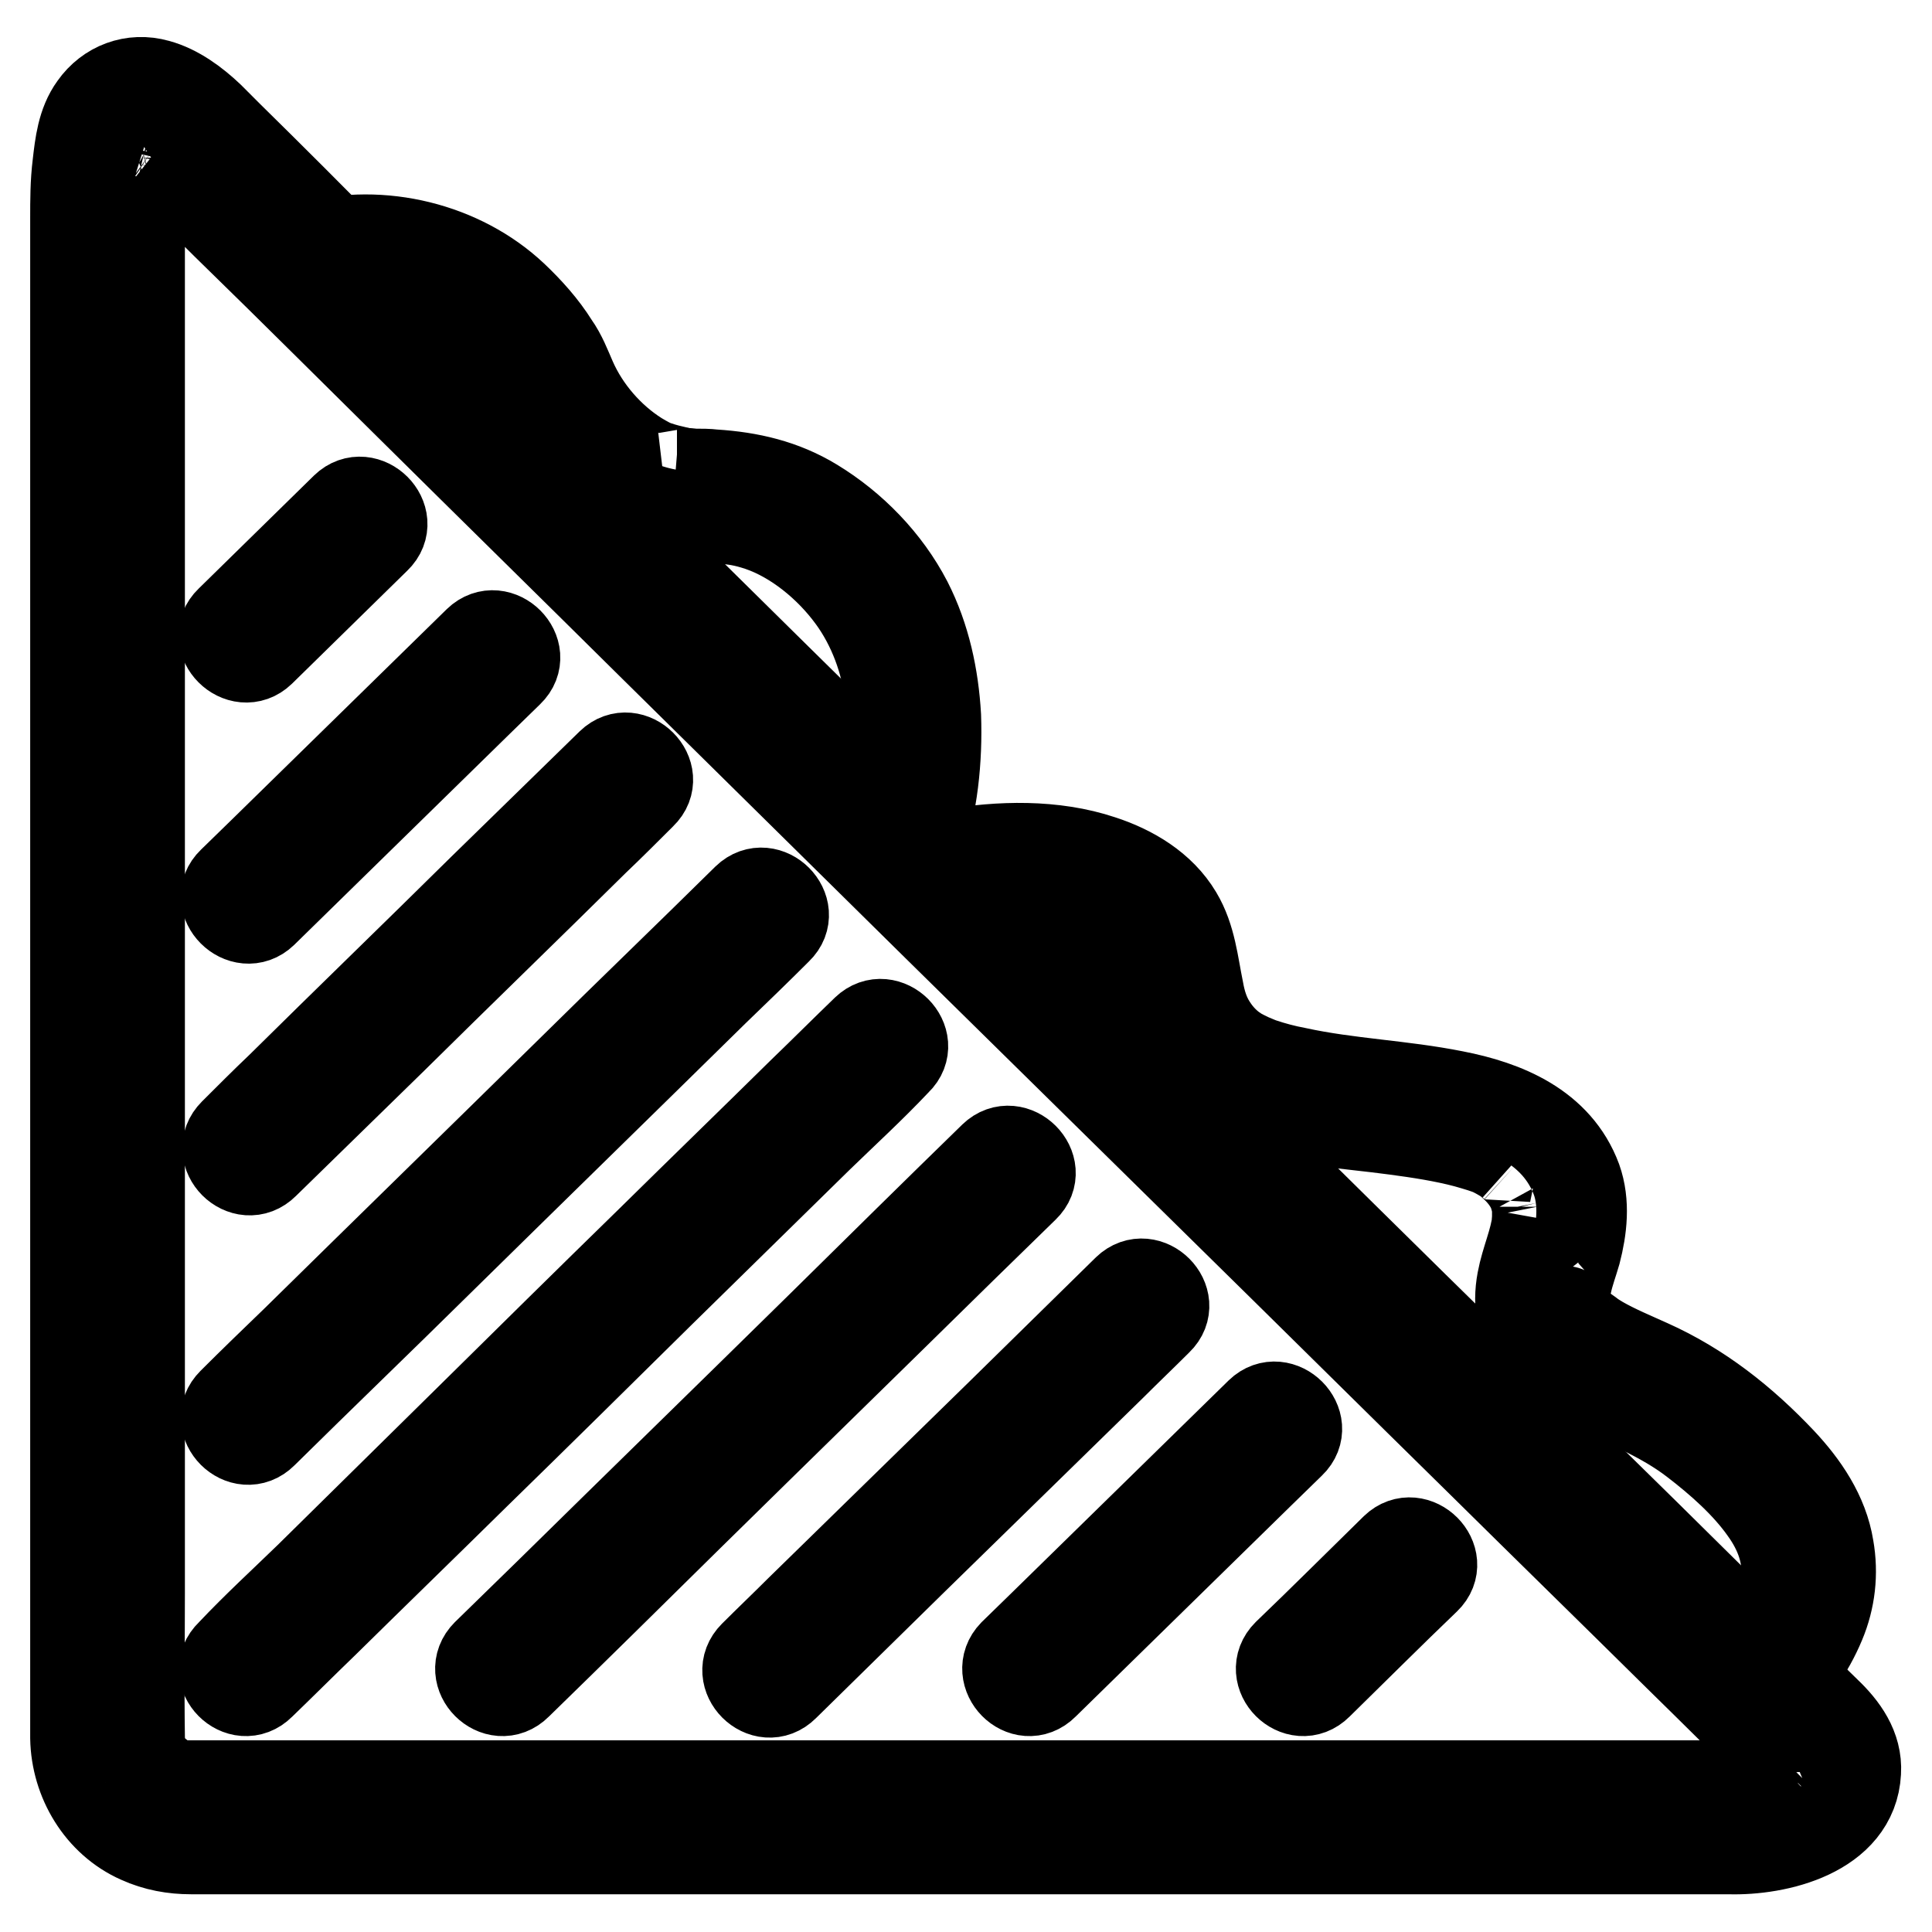
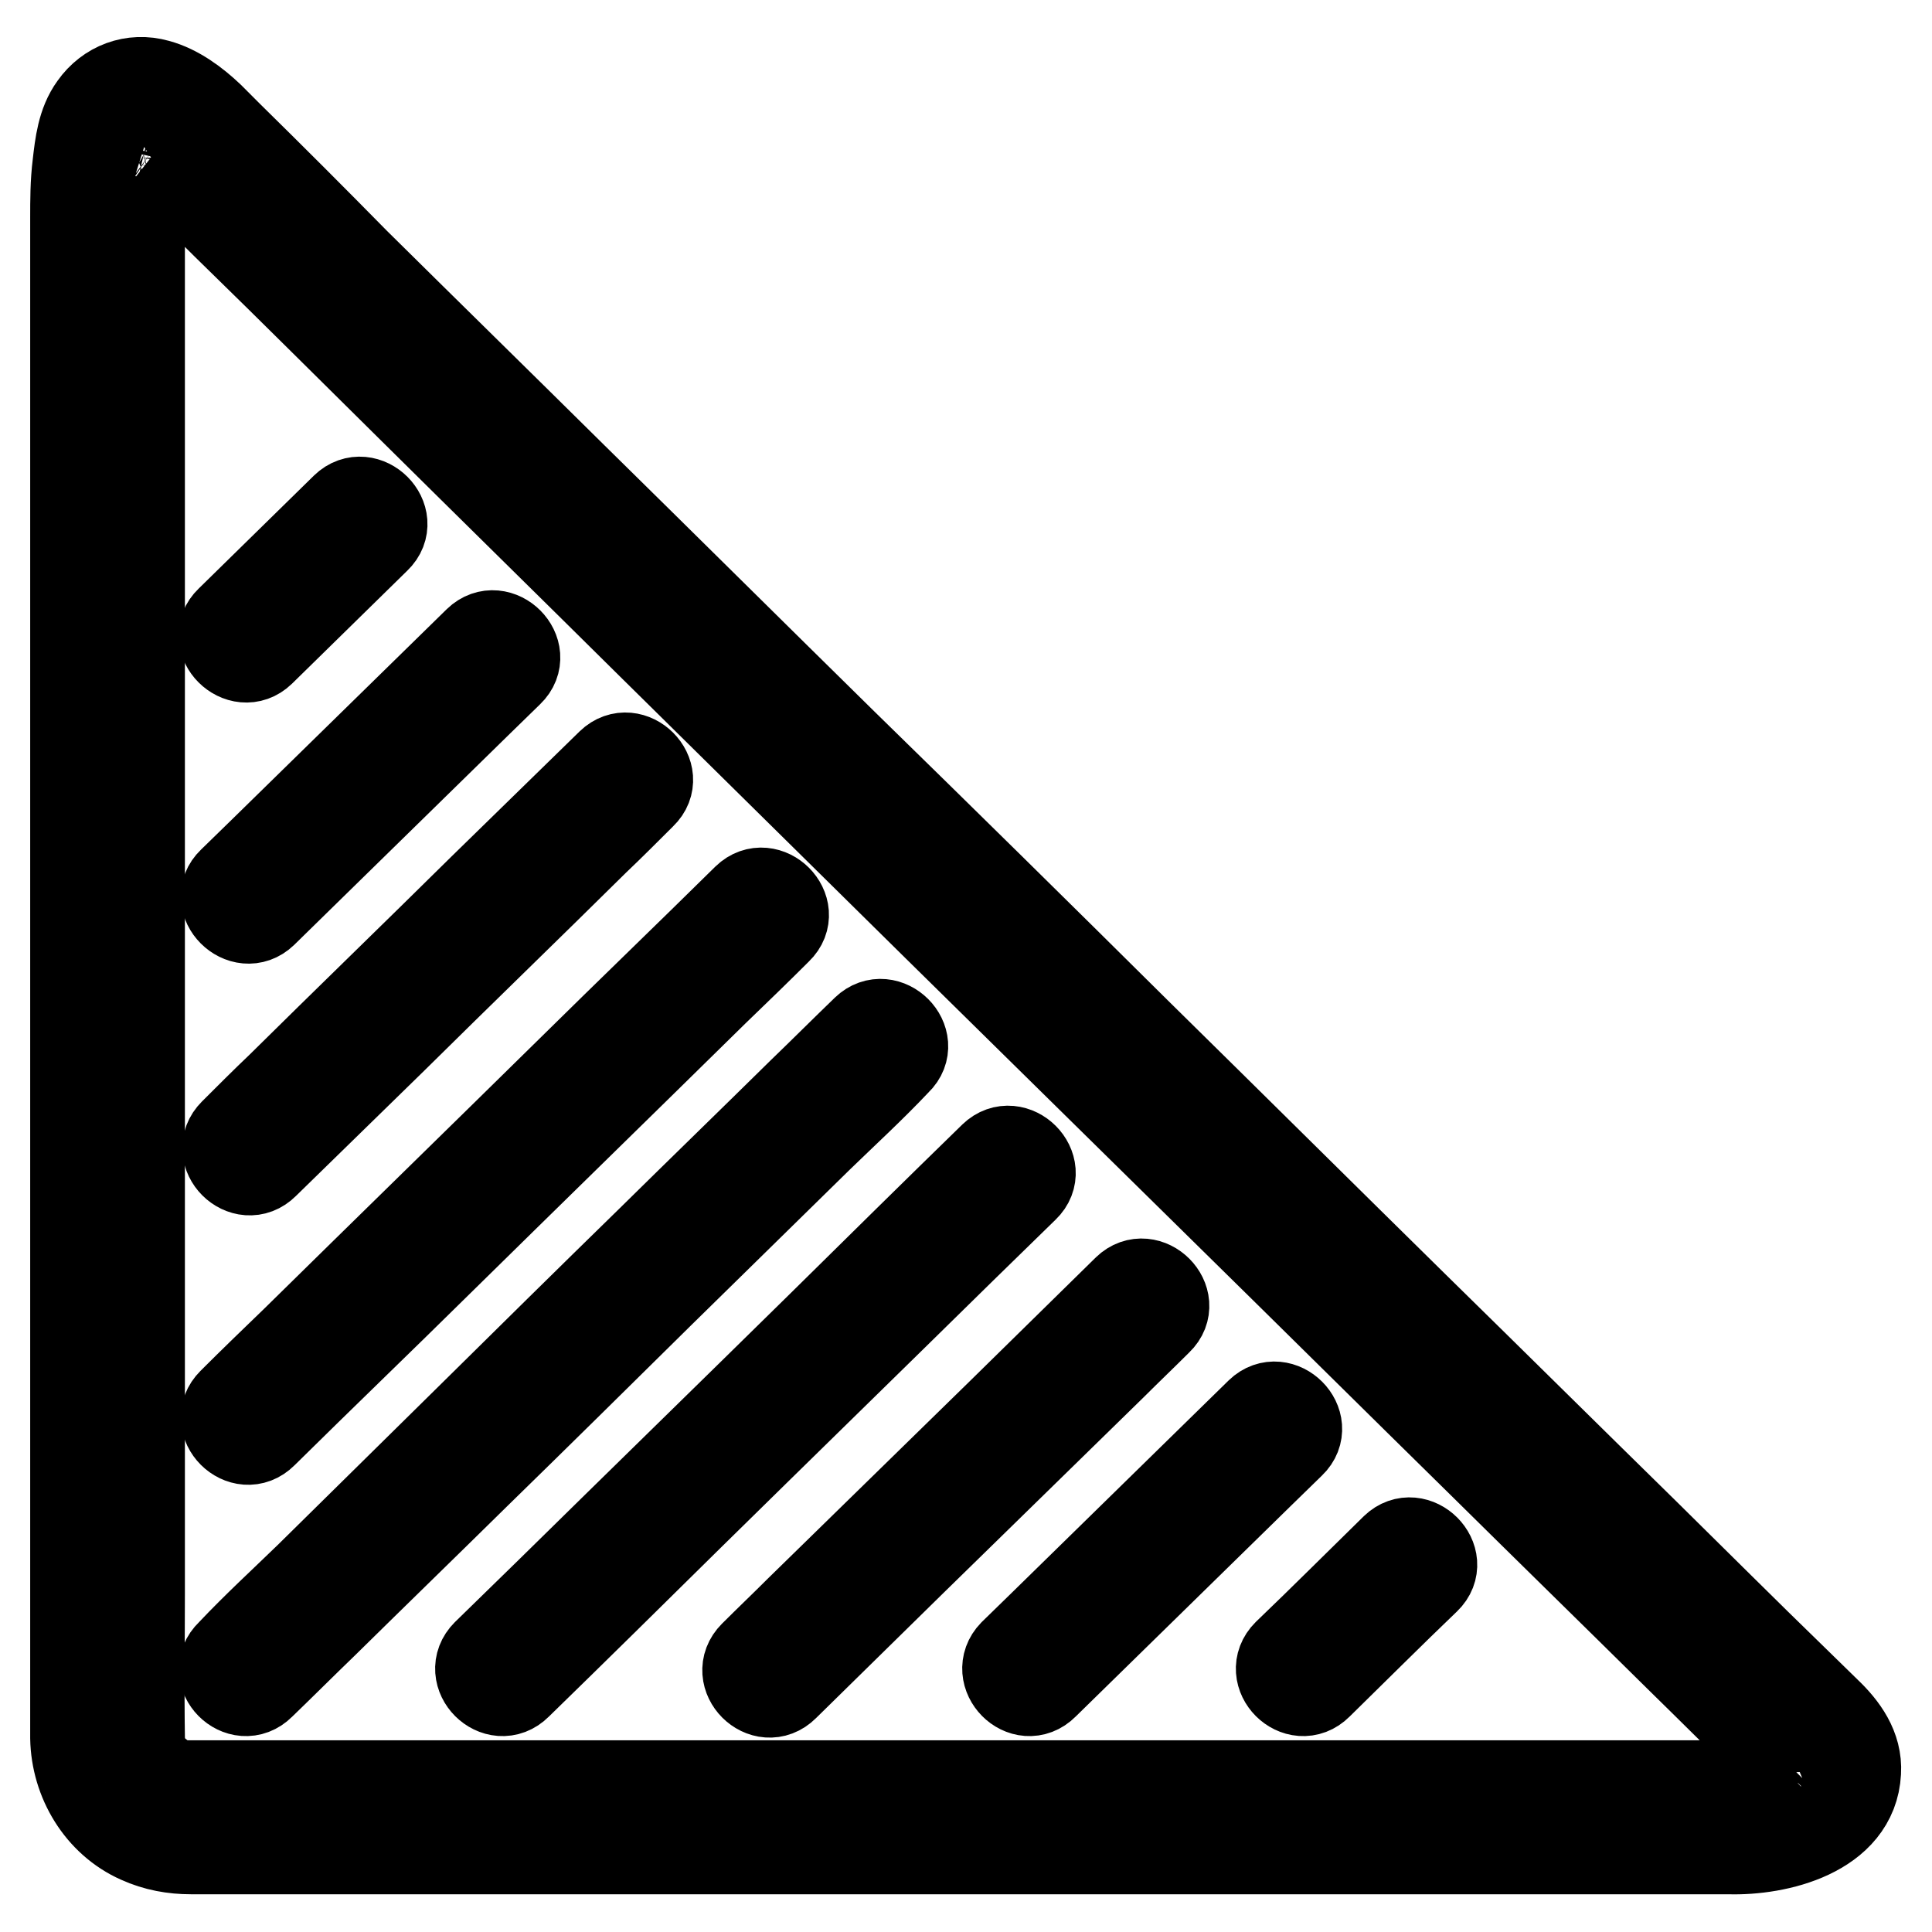
<svg xmlns="http://www.w3.org/2000/svg" version="1.1" x="0px" y="0px" viewBox="0 0 256 256" enable-background="new 0 0 256 256" xml:space="preserve">
  <g>
    <path stroke-width="12" fill-opacity="0" stroke="#000000" d="M229.1,236.6H24.7c-0.3,0-1.7-0.2-0.8,0l-1.1-0.3c0,0-1.1-0.4-0.5-0.2c0.6,0.3-0.5-0.3-0.5-0.3 c-0.3-0.2-0.6-0.4-0.9-0.6c0.8,0.5-0.2-0.2-0.3-0.3c-0.3-0.3-0.5-0.5-0.8-0.8c-0.8-0.8,0.3,0.6-0.2-0.3c-0.2-0.4-0.5-0.7-0.6-1.1 c-0.3-0.6,0.2,0.9-0.1-0.2c-0.1-0.4-0.2-0.7-0.3-1.1c-0.3-1.1,0,0.8-0.1-0.4c0-1.1,0,0.4,0-0.8v-0.1c-0.1-6.3,0-12.6,0-18.9v-42.5 v-52.6v-49V34.8v-5.7c0-1.2,0-2.4,0-3.6c0-1.2,0.1-2.4,0.2-3.6c0.1-1.1-0.2,0.9,0-0.1c0.1-0.3,0.1-0.6,0.1-0.9 c0.1-0.6,0.3-1.2,0.5-1.8c0.2-0.6-0.1,0.5-0.1,0.3c0-0.1,0.3-0.5,0.3-0.6c0.3-0.7-0.6,0.8-0.2,0.2c0.3-0.3,0.8-0.5-0.3,0.2 c0.6-0.4-1,0.3-0.3,0.1c0.8-0.2-1.2,0-0.3,0c0.8,0-0.8-0.3-0.3-0.1c0.3,0.1,0.6,0.2,0.9,0.3c-1-0.3-0.1-0.1,0.1,0.1 c0.3,0.2,0.6,0.4,0.9,0.6c0,0,1.1,0.8,0.5,0.3c0.4,0.3,0.8,0.6,1.1,0.9l0,0c3.2,3,6.3,6.3,9.5,9.4c7.8,7.6,15.5,15.3,23.2,22.9 c10.8,10.7,21.6,21.3,32.4,32l37.5,37c12.7,12.5,25.4,25,38.1,37.5c11.4,11.2,22.8,22.5,34.2,33.7c8.6,8.5,17.3,17,25.9,25.5 c4.4,4.3,8.8,8.7,13.2,13c0.2,0.2,0.4,0.3,0.5,0.5l0.2,0.2c0.2,0.2,1.1,1.4,0.6,0.6c0.2,0.3,0.3,0.5,0.5,0.8 c-0.5-0.9-0.1-0.3-0.1,0.1c-0.1-1.2-0.1-0.5-0.1-0.2c-0.1,0.6,0.3-1.1,0-0.3c-0.3,0.9,0.4-0.9,0-0.1c-0.1,0.4-0.7,0.7,0,0l-0.6,0.6 c0.7-0.7,0.1-0.1-0.2,0.1c-0.2,0.1-1.7,0.8-0.8,0.5c-0.7,0.3-1.5,0.5-2.2,0.7c-0.4,0.1-0.8,0.2-1.2,0.3c-1.3,0.2,0.8,0-0.6,0.1 C231,236.5,230.1,236.6,229.1,236.6c-2.2-0.1-4.3,2-4.2,4.2c0.1,2.3,1.9,4.2,4.2,4.2c6.4,0.2,16.4-2.2,16.8-10.2 c0.2-3.2-1.7-5.8-3.9-7.9l-4.3-4.2c-6.6-6.4-13.1-12.9-19.7-19.4c-10.2-10-20.4-20.1-30.6-30.1c-12.3-12.1-24.6-24.3-36.9-36.4 c-12.9-12.8-25.8-25.5-38.8-38.2c-12-11.8-24-23.7-36-35.5c-9.6-9.5-19.2-18.9-28.7-28.3C41.5,29.2,35.9,23.6,30.2,18 c-0.8-0.8-1.7-1.7-2.5-2.5c-1.9-1.8-4.3-3.6-6.9-4.3c-3.2-0.9-6.4,0.3-8.3,3c-1.6,2.2-1.9,5-2.2,7.6C10,24.2,10,26.6,10,28.9v195.7 c0,1.9,0,3.8,0,5.7c0.1,5.6,3.3,11,8.5,13.3c2.2,1,4.5,1.4,6.8,1.4h203.8c2.2,0,4.3-1.9,4.2-4.2 C233.3,238.5,231.5,236.6,229.1,236.6L229.1,236.6z" />
    <path stroke-width="12" fill-opacity="0" stroke="#000000" d="M34.5,223.2c2.8-2.7,5.6-5.5,8.4-8.2c6.7-6.6,13.4-13.1,20.1-19.7c8.2-8,16.3-16,24.4-24l21-20.6 c3.4-3.3,7-6.6,10.3-10.1l0.1-0.1c2.6-2.5-1.4-6.5-4-4c-2.8,2.7-5.6,5.5-8.4,8.2c-6.7,6.6-13.4,13.1-20.1,19.7 c-8.2,8-16.3,16-24.4,24L41,209c-3.4,3.3-7,6.6-10.3,10.1l-0.1,0.1C27.9,221.8,31.9,225.8,34.5,223.2z M68.5,223.2 c7.6-7.4,15.2-14.9,22.8-22.4c12-11.8,24.1-23.6,36.1-35.4l8.3-8.1c2.6-2.5-1.4-6.5-4-4c-7.6,7.4-15.2,14.9-22.8,22.4 c-12,11.8-24.1,23.6-36.1,35.4l-8.3,8.1C61.9,221.8,65.9,225.8,68.5,223.2L68.5,223.2z M103.9,223.4l16.7-16.4 c8.9-8.7,17.8-17.4,26.7-26.1c2-2,4.1-4,6.1-6c2.6-2.5-1.4-6.5-4-4l-16.7,16.4c-8.9,8.7-17.8,17.4-26.7,26.1c-2,2-4.1,4-6.1,6 C97.3,222,101.3,226,103.9,223.4z M138.3,223.2l28.7-28.1l4-3.9c2.6-2.5-1.4-6.5-4-4l-28.7,28.1l-4,3.9 C131.8,221.8,135.7,225.8,138.3,223.2L138.3,223.2z M174.6,223.2c4.8-4.7,9.5-9.4,14.3-14c2.6-2.5-1.4-6.5-4-4 c-4.8,4.7-9.5,9.4-14.3,14C168,221.8,172,225.8,174.6,223.2z M34.5,86.3c5.1-5,10.2-10,15.3-15c2.6-2.5-1.4-6.5-4-4 c-5.1,5-10.2,10-15.3,15C27.9,84.8,31.9,88.8,34.5,86.3z M34.8,120.9l28.6-28l4-3.9c2.6-2.5-1.4-6.5-4-4l-28.6,28l-4,3.9 C28.2,119.4,32.2,123.4,34.8,120.9z M35,154.2l17-16.6c8.9-8.8,17.9-17.5,26.8-26.3c2.1-2,4.1-4,6.2-6.1c2.6-2.5-1.4-6.5-4-4 l-17,16.6c-8.9,8.8-17.9,17.5-26.8,26.3c-2.1,2-4.1,4-6.2,6.1C28.4,152.8,32.4,156.8,35,154.2L35,154.2z M34.8,189.9 c7.7-7.6,15.5-15.1,23.2-22.7c12.2-12,24.4-23.9,36.6-35.9c2.8-2.7,5.6-5.4,8.4-8.2c2.6-2.5-1.4-6.5-4-4 c-7.7,7.6-15.5,15.1-23.2,22.7c-12.2,12-24.4,23.9-36.6,35.9c-2.8,2.7-5.6,5.4-8.4,8.2C28.2,188.5,32.2,192.5,34.8,189.9z" />
-     <path stroke-width="12" fill-opacity="0" stroke="#000000" d="M42.6,38.2c0.6-0.2,1.3-0.3,1.9-0.4c0.8-0.1-0.4,0,0.5-0.1c0.4,0,0.8-0.1,1.2-0.1c0.9-0.1,1.9-0.1,2.8-0.1 c4.6,0.1,9.3,1.4,13.1,4.3c3.7,2.8,6.3,6.3,8.1,10.4c1.9,4.3,4.7,7.8,8.2,10.9c3.5,3.1,7.3,4.8,11.9,5.3c1.7,0.2,3.4,0.2,5.1,0.3 c1.8,0.1,3.2,0.3,5.3,1c4.7,1.6,9.2,5.3,12.2,9.4c2.8,3.8,4.5,8.5,5,12.9c0.3,2.4,0.4,4.9,0.3,7.3c-0.1,2.3-0.3,3.6-0.6,5.6 c-0.3,1.9-0.8,3.9-1.4,5.7c-0.5,1.4,0.6,3.1,2,3.5c1.6,0.4,3-0.5,3.5-2c1.9-5.4,2.5-11.5,2.3-17.2c-0.3-5.2-1.4-10.4-3.8-15.1 c-2.8-5.4-7.3-10-12.4-13.1c-4.1-2.5-8.5-3.5-13.2-3.8c-0.8-0.1-1.7-0.1-2.5-0.1c-0.4,0-0.9-0.1-1.3-0.1c-0.3,0-0.5-0.1-0.8-0.1 c0.6,0.1-0.2-0.1-0.3-0.1c-0.9-0.2-1.7-0.4-2.6-0.7c-0.7-0.2-1.6-0.7-2.6-1.3c-3.8-2.4-7-6.1-8.8-10.2c-0.7-1.6-1.3-3.2-2.3-4.6 c-1.5-2.4-3.4-4.5-5.4-6.4c-6.9-6.5-17.5-9.1-26.7-6.6C37.6,33.7,39.1,39.1,42.6,38.2L42.6,38.2z M125.8,119 c0.4-0.1,0.8-0.1,1.2-0.2l0.6-0.1c0.1,0,0.8-0.1,0.5-0.1c-0.3,0.1,0.4-0.1,0.6-0.1c0.4,0,0.7-0.1,1.1-0.1c3.2-0.3,6.4-0.4,9.6,0.1 c3.4,0.5,7.3,1.5,9.9,3.9c2.4,2.2,2.8,5.1,3.4,8.2c0.6,3.8,1.7,7.2,4.2,10.2c2.1,2.6,5,4.2,8.2,5.4c6.3,2.3,13.3,2.6,19.9,3.5 c3,0.4,6.3,0.9,9.3,1.7c1.4,0.4,2.8,0.8,3.6,1.2c0.6,0.3,1.1,0.6,1.6,0.9c0.3,0.2,0.5,0.3,0.7,0.5c-0.5-0.4,0.5,0.5,0.5,0.5 c1.2,1.1,2.2,2.5,2.6,3.8c0.1,0.3,0.2,0.7,0.3,1.1c0.1,0.5,0,0,0.1,0.5c0,0.3,0,0.7,0,1c0,0.2,0,0.4,0,0.6c0,0.1-0.1,0.7,0,0.3 c-0.3,2.7-1.5,5.2-2,7.9c-0.6,3.2-0.1,6.3,2.1,8.9c1.8,2,4.4,3.6,6.8,4.8c4.7,2.4,9.6,4.2,13.9,7.5c3.4,2.6,6.9,5.7,9.3,9.1 c2.1,2.9,3.2,6,2.9,9.3c-0.2,2.3-1.2,4.7-2.7,6.9c-0.1,0.2-0.3,0.4-0.4,0.6c-0.1,0.1-0.5,0.7-0.3,0.5c0.2-0.3-0.3,0.3-0.3,0.4 c-0.2,0.2-0.4,0.4-0.5,0.6c-0.5,0.6-1.1,1.2-1.6,1.7l-0.7,0.6c-1.2,1-1,3,0,4c1.2,1.2,2.8,1,4,0c3.1-2.5,5.5-6,7-9.6 c1.3-3.1,1.7-6.5,1.1-9.9c-0.7-4.4-3.3-8.2-6.3-11.4c-5.1-5.4-10.8-9.9-17.5-12.9c-2.2-1-4.4-1.9-6.5-3.1c-0.5-0.3-1-0.6-1.5-1 c-0.7-0.5-1-0.7-1.5-1.1c-0.5-0.5-1-1-1.2-1.2c-0.1-0.1-0.5-1-0.3-0.5c-0.1-0.3-0.2-0.6-0.3-1c0.1,0.5,0-0.2,0-0.4 c0-0.3,0-0.6,0-0.9c0-0.2,0-0.3,0.1-0.5c0,0.1-0.1,0.4,0,0.1l0.3-1.2c0.3-1.4,0.8-2.7,1.2-4.1c0.8-3.1,1.2-6.5,0.1-9.6 c-2.6-7-9.5-9.8-16.2-11.1c-7-1.4-14-1.6-20.9-3.1c-1.6-0.3-3.1-0.7-4.6-1.2c-0.6-0.2-1.2-0.5-1.5-0.6c-0.6-0.3-1.3-0.6-1.9-1 c-1.1-0.7-2.3-1.8-3.3-3.4c-0.9-1.4-1.4-3-1.7-4.7c-0.7-3.4-1-6.9-2.8-9.9c-2.2-3.7-6.1-6-10.1-7.3c-6.3-2.1-13.4-1.9-19.9-0.8 c-0.4,0.1-0.8,0.1-1.3,0.2C120.8,114.3,122.3,119.8,125.8,119L125.8,119z" />
  </g>
</svg>